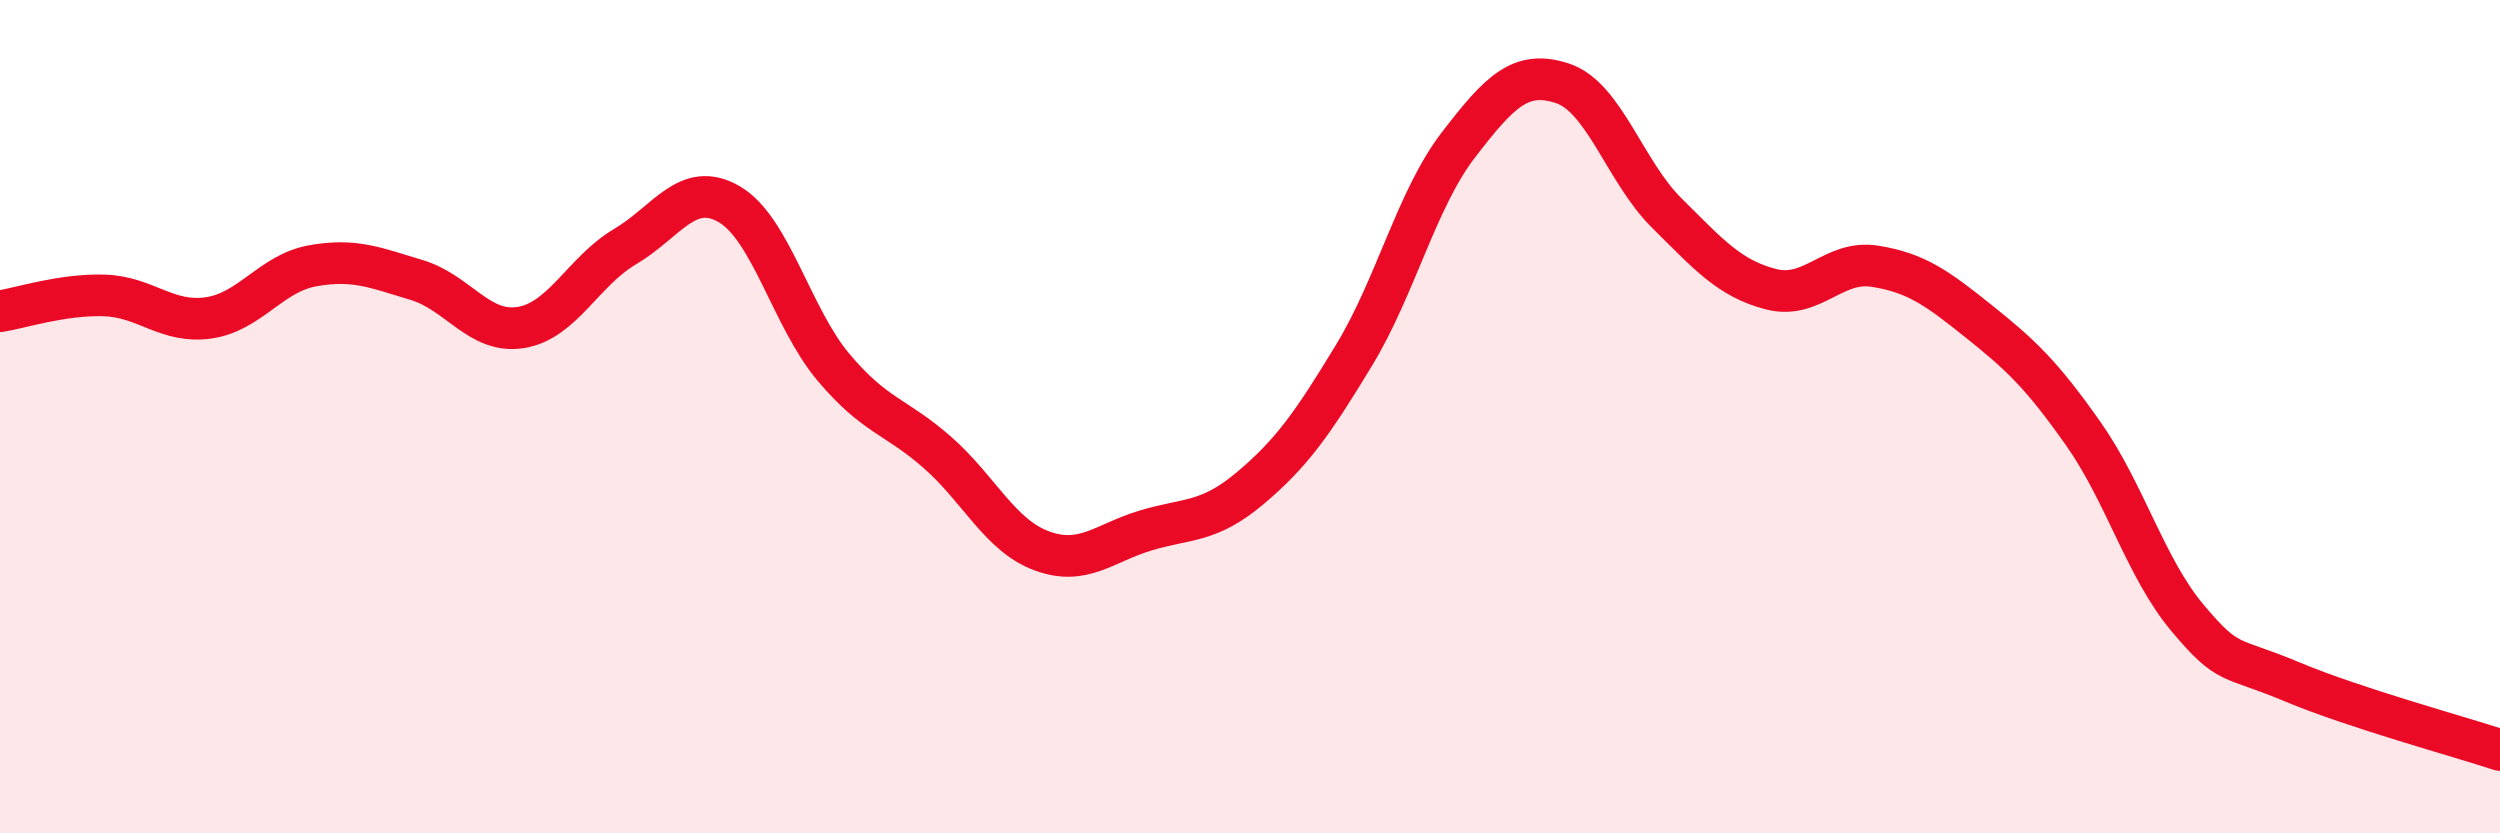
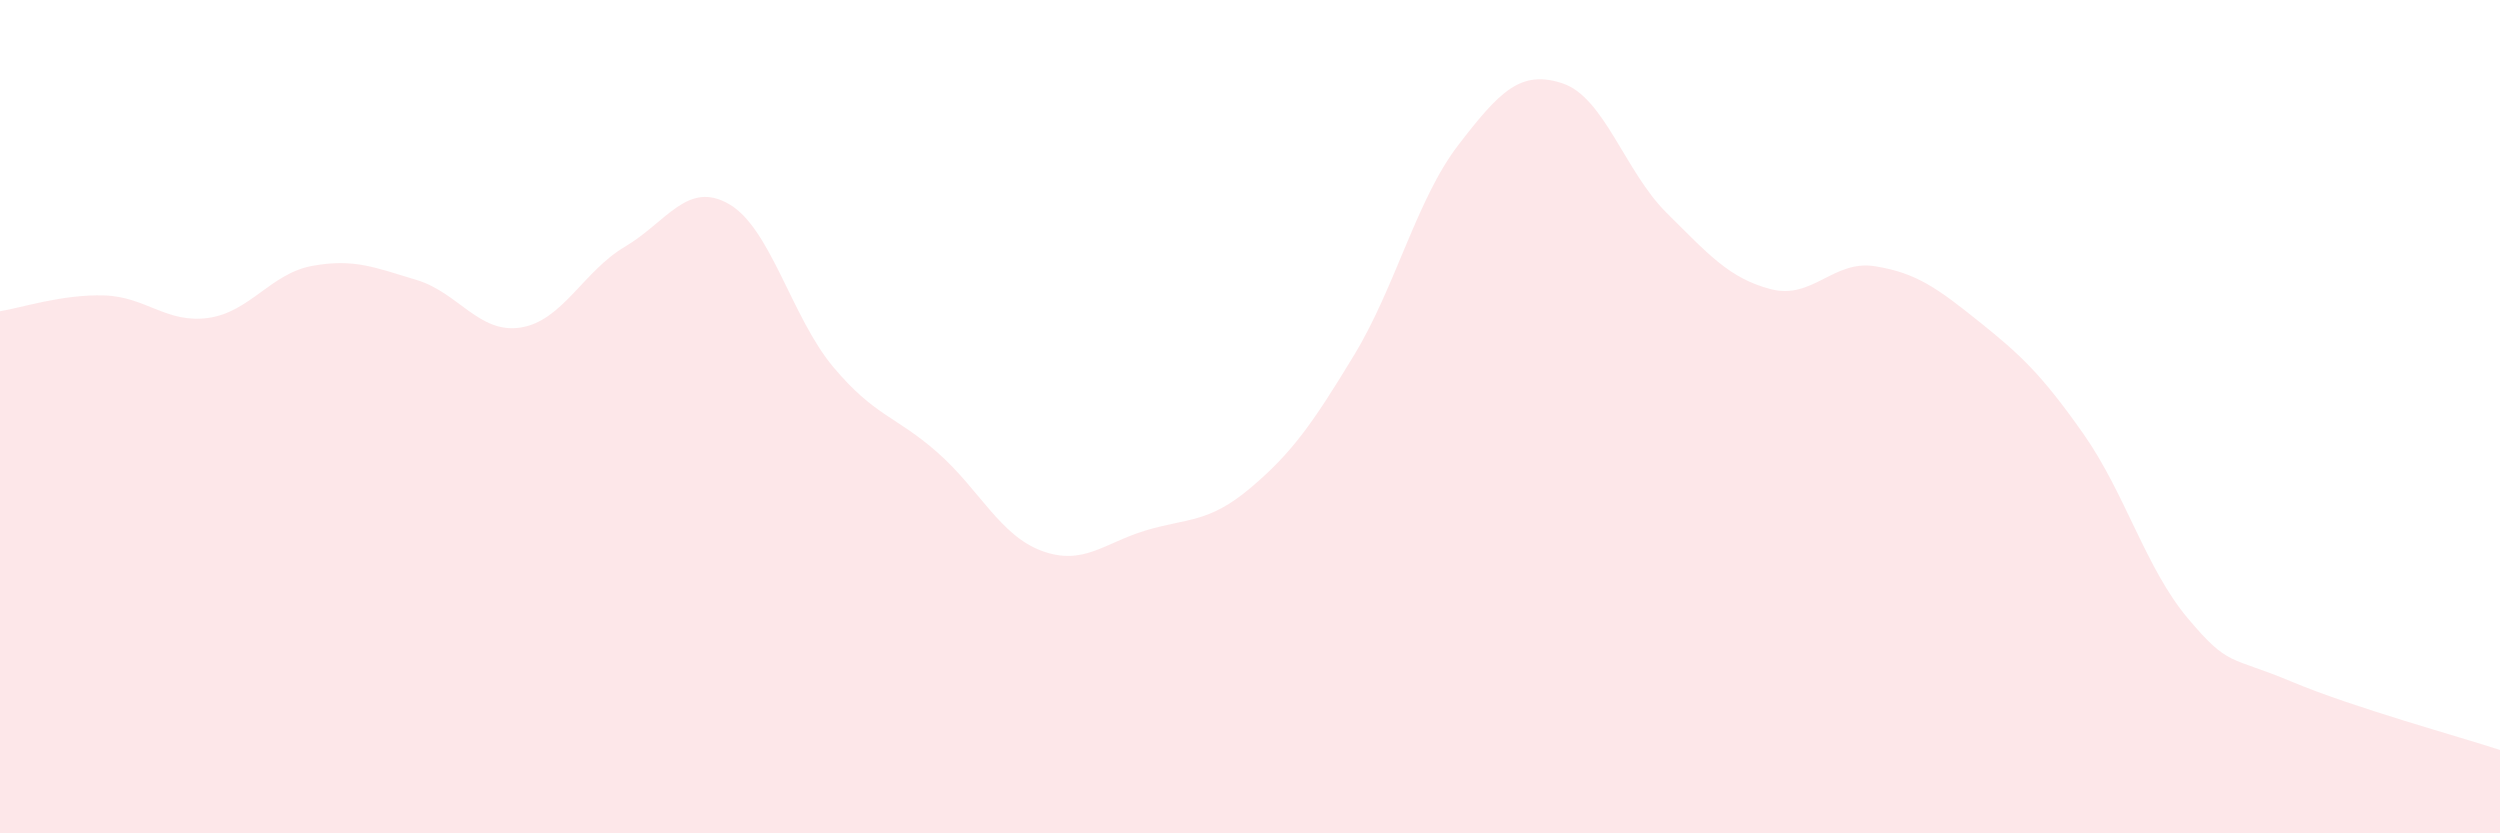
<svg xmlns="http://www.w3.org/2000/svg" width="60" height="20" viewBox="0 0 60 20">
  <path d="M 0,7.47 C 0.5,7.39 1.5,7.06 2.5,7.09 C 3.5,7.12 4,7.77 5,7.63 C 6,7.49 6.5,6.56 7.5,6.38 C 8.5,6.2 9,6.42 10,6.72 C 11,7.02 11.5,8.02 12.5,7.86 C 13.5,7.7 14,6.51 15,5.92 C 16,5.33 16.5,4.32 17.5,4.9 C 18.5,5.48 19,7.62 20,8.81 C 21,10 21.5,9.98 22.5,10.86 C 23.5,11.74 24,12.85 25,13.22 C 26,13.59 26.5,13.03 27.5,12.73 C 28.5,12.43 29,12.56 30,11.72 C 31,10.88 31.5,10.17 32.5,8.52 C 33.5,6.87 34,4.78 35,3.48 C 36,2.18 36.5,1.67 37.5,2 C 38.5,2.33 39,4.12 40,5.11 C 41,6.1 41.5,6.68 42.5,6.94 C 43.5,7.2 44,6.23 45,6.39 C 46,6.55 46.5,6.92 47.5,7.72 C 48.5,8.52 49,8.99 50,10.41 C 51,11.83 51.5,13.64 52.5,14.83 C 53.5,16.02 53.5,15.73 55,16.36 C 56.5,16.99 59,17.67 60,18L60 20L0 20Z" fill="#EB0A25" opacity="0.1" stroke-linecap="round" stroke-linejoin="round" />
-   <path d="M 0,7.47 C 0.5,7.39 1.5,7.06 2.5,7.09 C 3.5,7.12 4,7.77 5,7.63 C 6,7.49 6.5,6.56 7.5,6.38 C 8.5,6.2 9,6.42 10,6.72 C 11,7.02 11.5,8.02 12.5,7.86 C 13.5,7.7 14,6.51 15,5.92 C 16,5.33 16.5,4.32 17.5,4.9 C 18.5,5.48 19,7.62 20,8.81 C 21,10 21.5,9.98 22.5,10.86 C 23.5,11.74 24,12.85 25,13.22 C 26,13.59 26.5,13.03 27.5,12.73 C 28.5,12.43 29,12.56 30,11.72 C 31,10.88 31.5,10.17 32.5,8.52 C 33.5,6.87 34,4.78 35,3.48 C 36,2.18 36.5,1.67 37.5,2 C 38.5,2.33 39,4.12 40,5.11 C 41,6.1 41.5,6.68 42.5,6.94 C 43.5,7.2 44,6.23 45,6.39 C 46,6.55 46.5,6.92 47.5,7.72 C 48.5,8.52 49,8.99 50,10.41 C 51,11.83 51.5,13.64 52.5,14.83 C 53.5,16.02 53.5,15.73 55,16.36 C 56.5,16.99 59,17.67 60,18" stroke="#EB0A25" stroke-width="1" fill="none" stroke-linecap="round" stroke-linejoin="round" />
</svg>